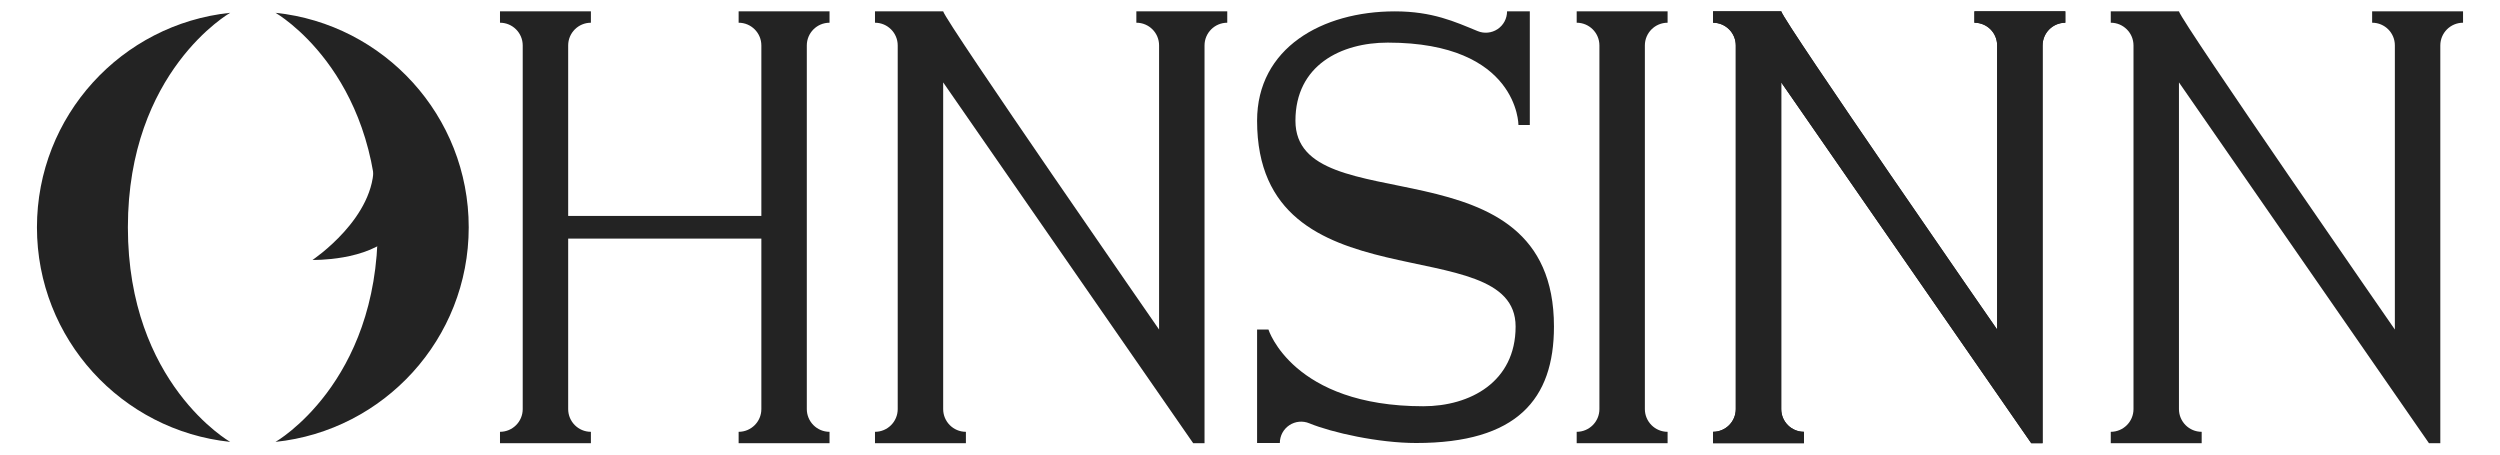
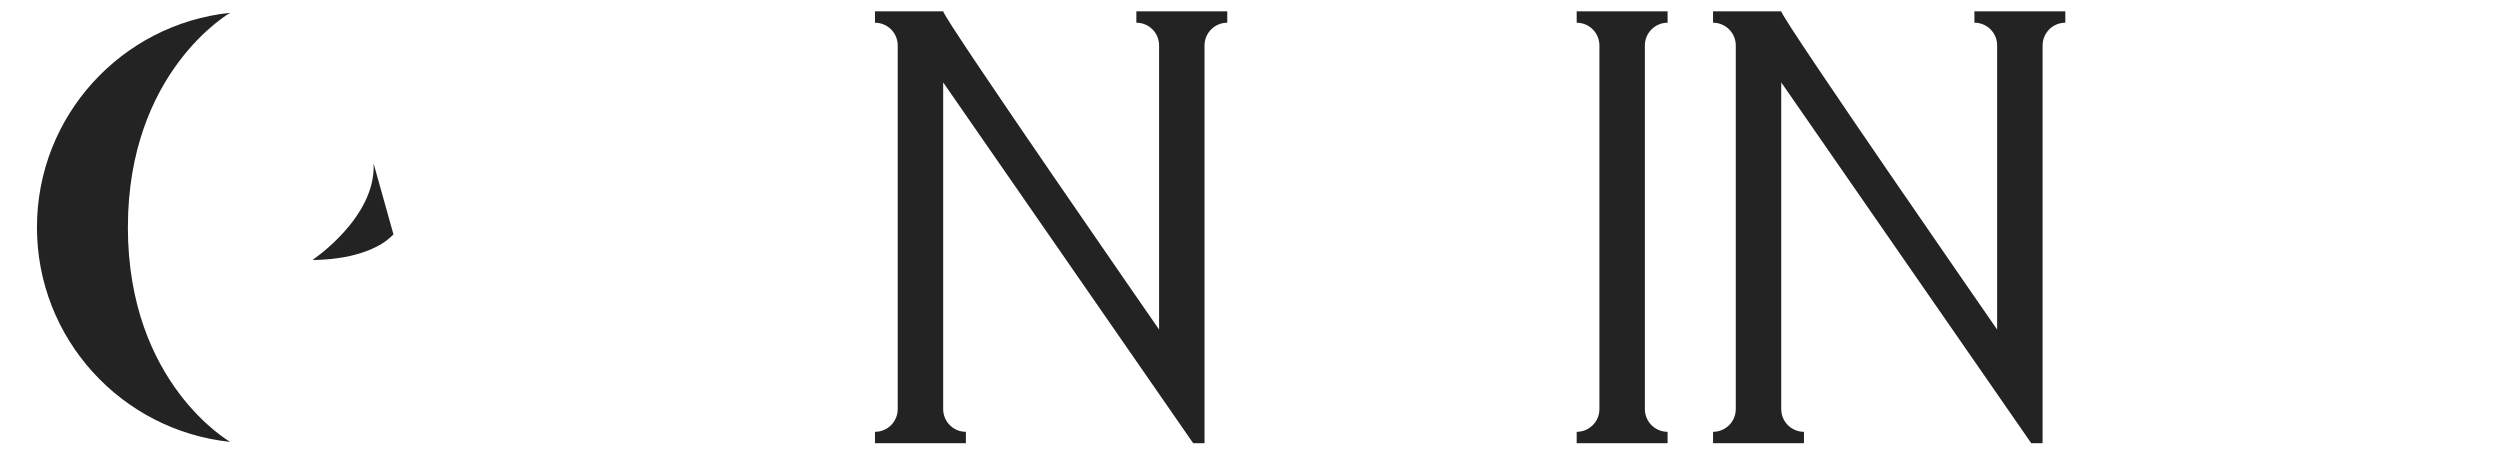
<svg xmlns="http://www.w3.org/2000/svg" xmlns:ns1="http://www.serif.com/" width="100%" height="100%" viewBox="0 0 7334 1334" version="1.1" xml:space="preserve" style="fill-rule:evenodd;clip-rule:evenodd;stroke-linejoin:round;stroke-miterlimit:2;">
  <g id="_-" ns1:id=" " transform="matrix(4.167,0,0,4.167,33.333,0)">
    <g>
-       <path id="H" d="M392,168L392,288C392,296.837 399.163,304 408,304L408,312L344,312L344,304C352.837,304 360,296.837 360,288L360,32C360,23.163 352.837,16 344,16L344,8L408,8L408,16C399.163,16 392,23.163 392,32L392,152L528,152L528,32C528,23.163 520.837,16 512,16L512,8L576,8L576,16C567.163,16 560,23.163 560,32L560,288C560,296.837 567.163,304 576,304L576,312L512,312L512,304C520.837,304 528,296.837 528,288L528,168L392,168" style="fill:rgb(35,35,35);" />
      <g id="I" transform="matrix(1,0,0,1,758,0)">
        <path d="M344,8L408,8L408,16C399.163,16 392,23.163 392,32L392,288C392,296.837 399.163,304 408,304L408,312L344,312L344,304C352.837,304 360,296.837 360,288L360,32C360,23.163 352.837,16 344,16L344,8Z" style="fill:rgb(35,35,35);" />
      </g>
      <g id="N" transform="matrix(1,0,0,1,854,0)">
        <path d="M392,58L392,288C392,296.837 399.163,304 408,304L408,312L344,312L344,304C352.837,304 360,296.837 360,288L360,32C360,23.163 352.837,16 344,16L344,8L392,8C394.393,16.221 544,232 544,232L544,31.926C544,23.13 536.87,16 528.074,16L528,16L528,8L592,8L592,16C583.163,16 576,23.163 576,32L576,312L568,312L392,58Z" style="fill:rgb(35,35,35);" />
      </g>
      <g id="N1" ns1:id="N" transform="matrix(1,0,0,1,854,0)">
-         <path d="M392,58L392,288C392,296.837 399.163,304 408,304L408,312L344,312L344,304C352.837,304 360,296.837 360,288L360,32C360,23.163 352.837,16 344,16L344,8L392,8C394.393,16.221 544,232 544,232L544,31.926C544,23.13 536.87,16 528.074,16L528,16L528,8L592,8L592,16C583.163,16 576,23.163 576,32L576,312L568,312L392,58Z" style="fill:rgb(35,35,35);" />
-       </g>
+         </g>
      <g id="N2" ns1:id="N" transform="matrix(1,0,0,1,1134,0)">
-         <path d="M392,58L392,288C392,296.837 399.163,304 408,304L408,312L344,312L344,304C352.837,304 360,296.837 360,288L360,32C360,23.163 352.837,16 344,16L344,8L392,8C394.393,16.221 544,232 544,232L544,31.926C544,23.13 536.87,16 528.074,16L528,16L528,8L592,8L592,16C583.163,16 576,23.163 576,32L576,312L568,312L392,58Z" style="fill:rgb(35,35,35);" />
-       </g>
+         </g>
      <g id="N3" ns1:id="N" transform="matrix(1,0,0,1,264,0)">
        <path d="M392,58L392,288C392,296.837 399.163,304 408,304L408,312L344,312L344,304C352.837,304 360,296.837 360,288L360,32C360,23.163 352.837,16 344,16L344,8L392,8C394.393,16.221 544,232 544,232L544,31.926C544,23.13 536.87,16 528.074,16L528,16L528,8L592,8L592,16C583.163,16 576,23.163 576,32L576,312L568,312L392,58Z" style="fill:rgb(35,35,35);" />
      </g>
      <g id="O-Left" ns1:id="O Left" transform="matrix(0.997,0,0,0.997,-31.836,-23.895)">
        <path d="M186.447,335.997C109.808,327.971 50,263.25 50,184.5C50,105.739 109.792,41.015 186.447,33.003C186.447,33.003 114.211,74.138 114.211,184.5C114.211,294.862 186.447,335.997 186.447,335.997Z" style="fill:rgb(35,35,35);" />
      </g>
      <g id="O-Right" ns1:id="O Right" transform="matrix(-0.997,0,0,0.997,371.836,-23.895)">
-         <path d="M186.447,335.997C109.808,327.971 50,263.25 50,184.5C50,105.739 109.792,41.015 186.447,33.003C186.447,33.003 114.211,74.138 114.211,184.5C114.211,294.862 186.447,335.997 186.447,335.997Z" style="fill:rgb(35,35,35);" />
-       </g>
+         </g>
      <g id="Eye-Reflection" ns1:id="Eye Reflection" transform="matrix(1,0,0,1,-17,-4)">
        <path d="M272,119C274,157 229,187 229,187C229,187 268,188 286,169" style="fill:rgb(35,35,35);" />
      </g>
      <g transform="matrix(1,0,0,1,-11,0)">
-         <path d="M915,85C915,158 1097,96 1097,229.878C1097,281.081 1071,311.878 1000,311.878C973.505,311.878 940.752,304.566 924.787,298.014C920.162,296.077 914.875,296.582 910.7,299.36C906.526,302.138 904.018,306.819 904.018,311.833C904,311.863 904,311.878 904,311.878L888,311.878L888,232L896,232C896,232 913,286 1005,286C1038,286 1070,268.878 1070,229.878C1070,160 888,218 888,85C888,33.797 933.797,8 985,8C1011.5,8 1027.25,15.312 1043.21,21.865C1047.84,23.801 1053.12,23.296 1057.3,20.518C1061.47,17.741 1063.98,13.059 1063.98,8.045C1064,8.015 1064,8 1064,8L1080,8L1080,88L1072,88C1072,88 1072,30 980,30C947,30 915,46 915,85Z" style="fill:rgb(35,35,35);" />
-       </g>
+         </g>
    </g>
  </g>
</svg>